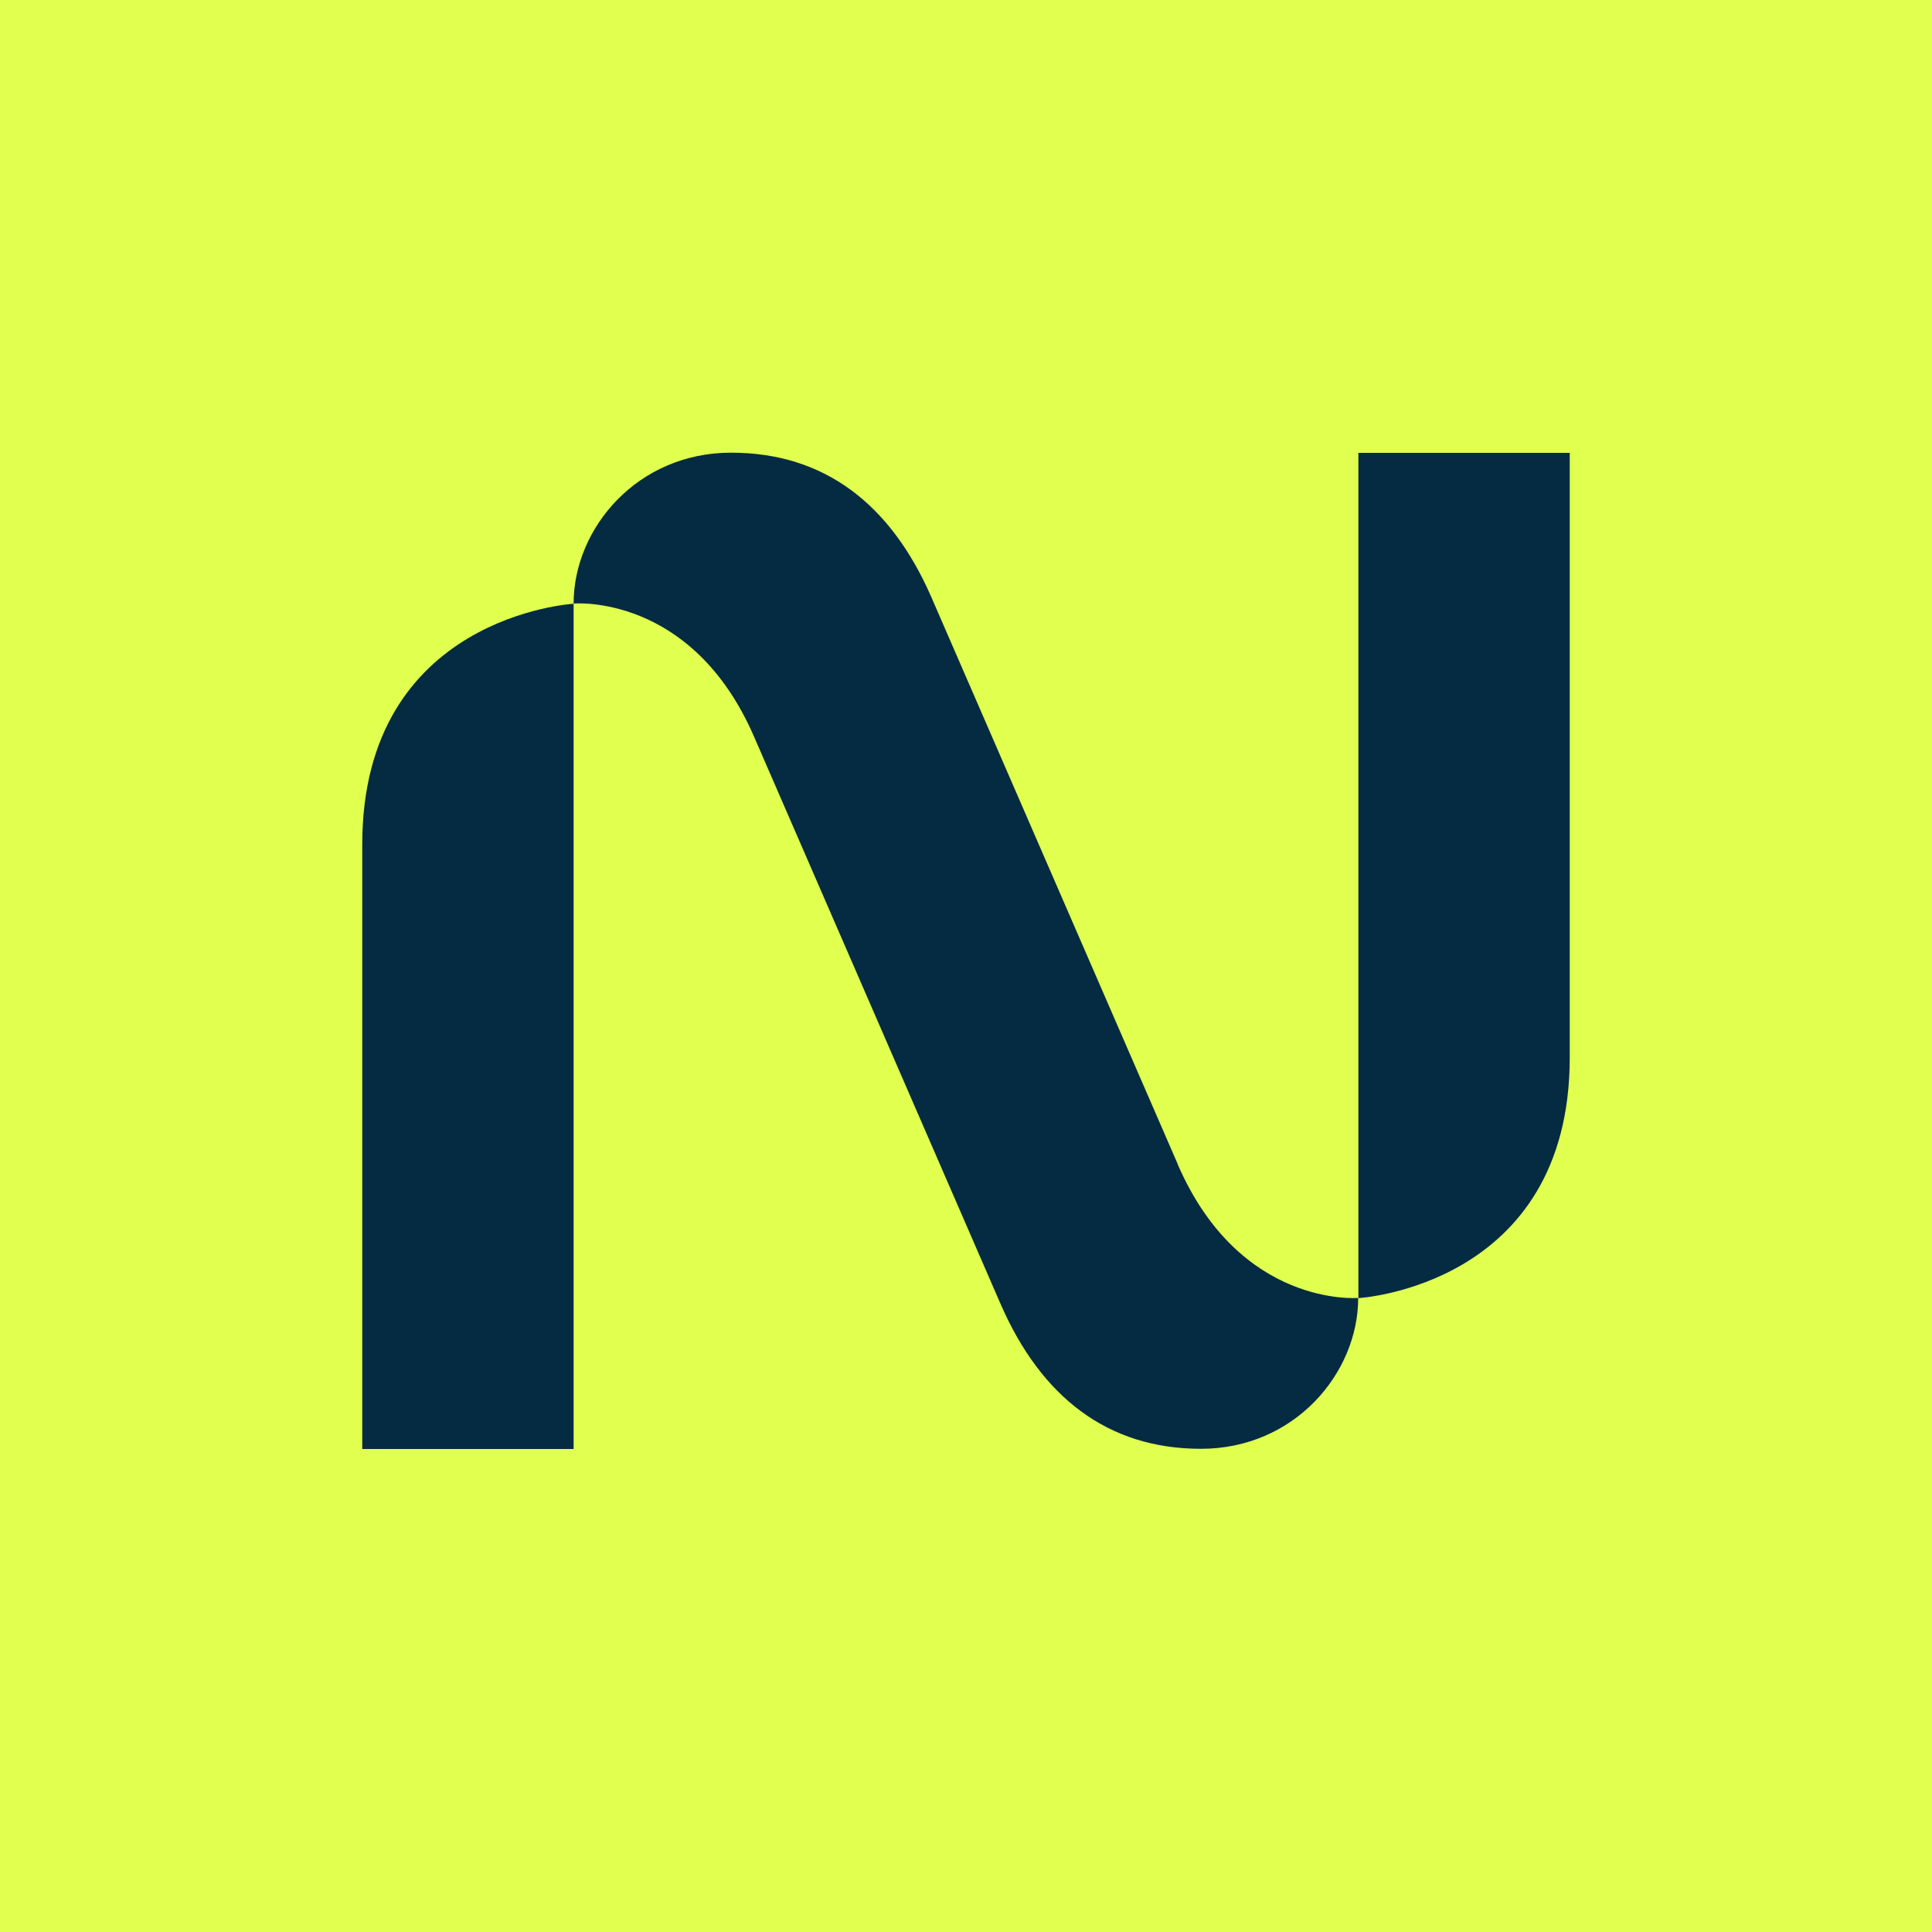
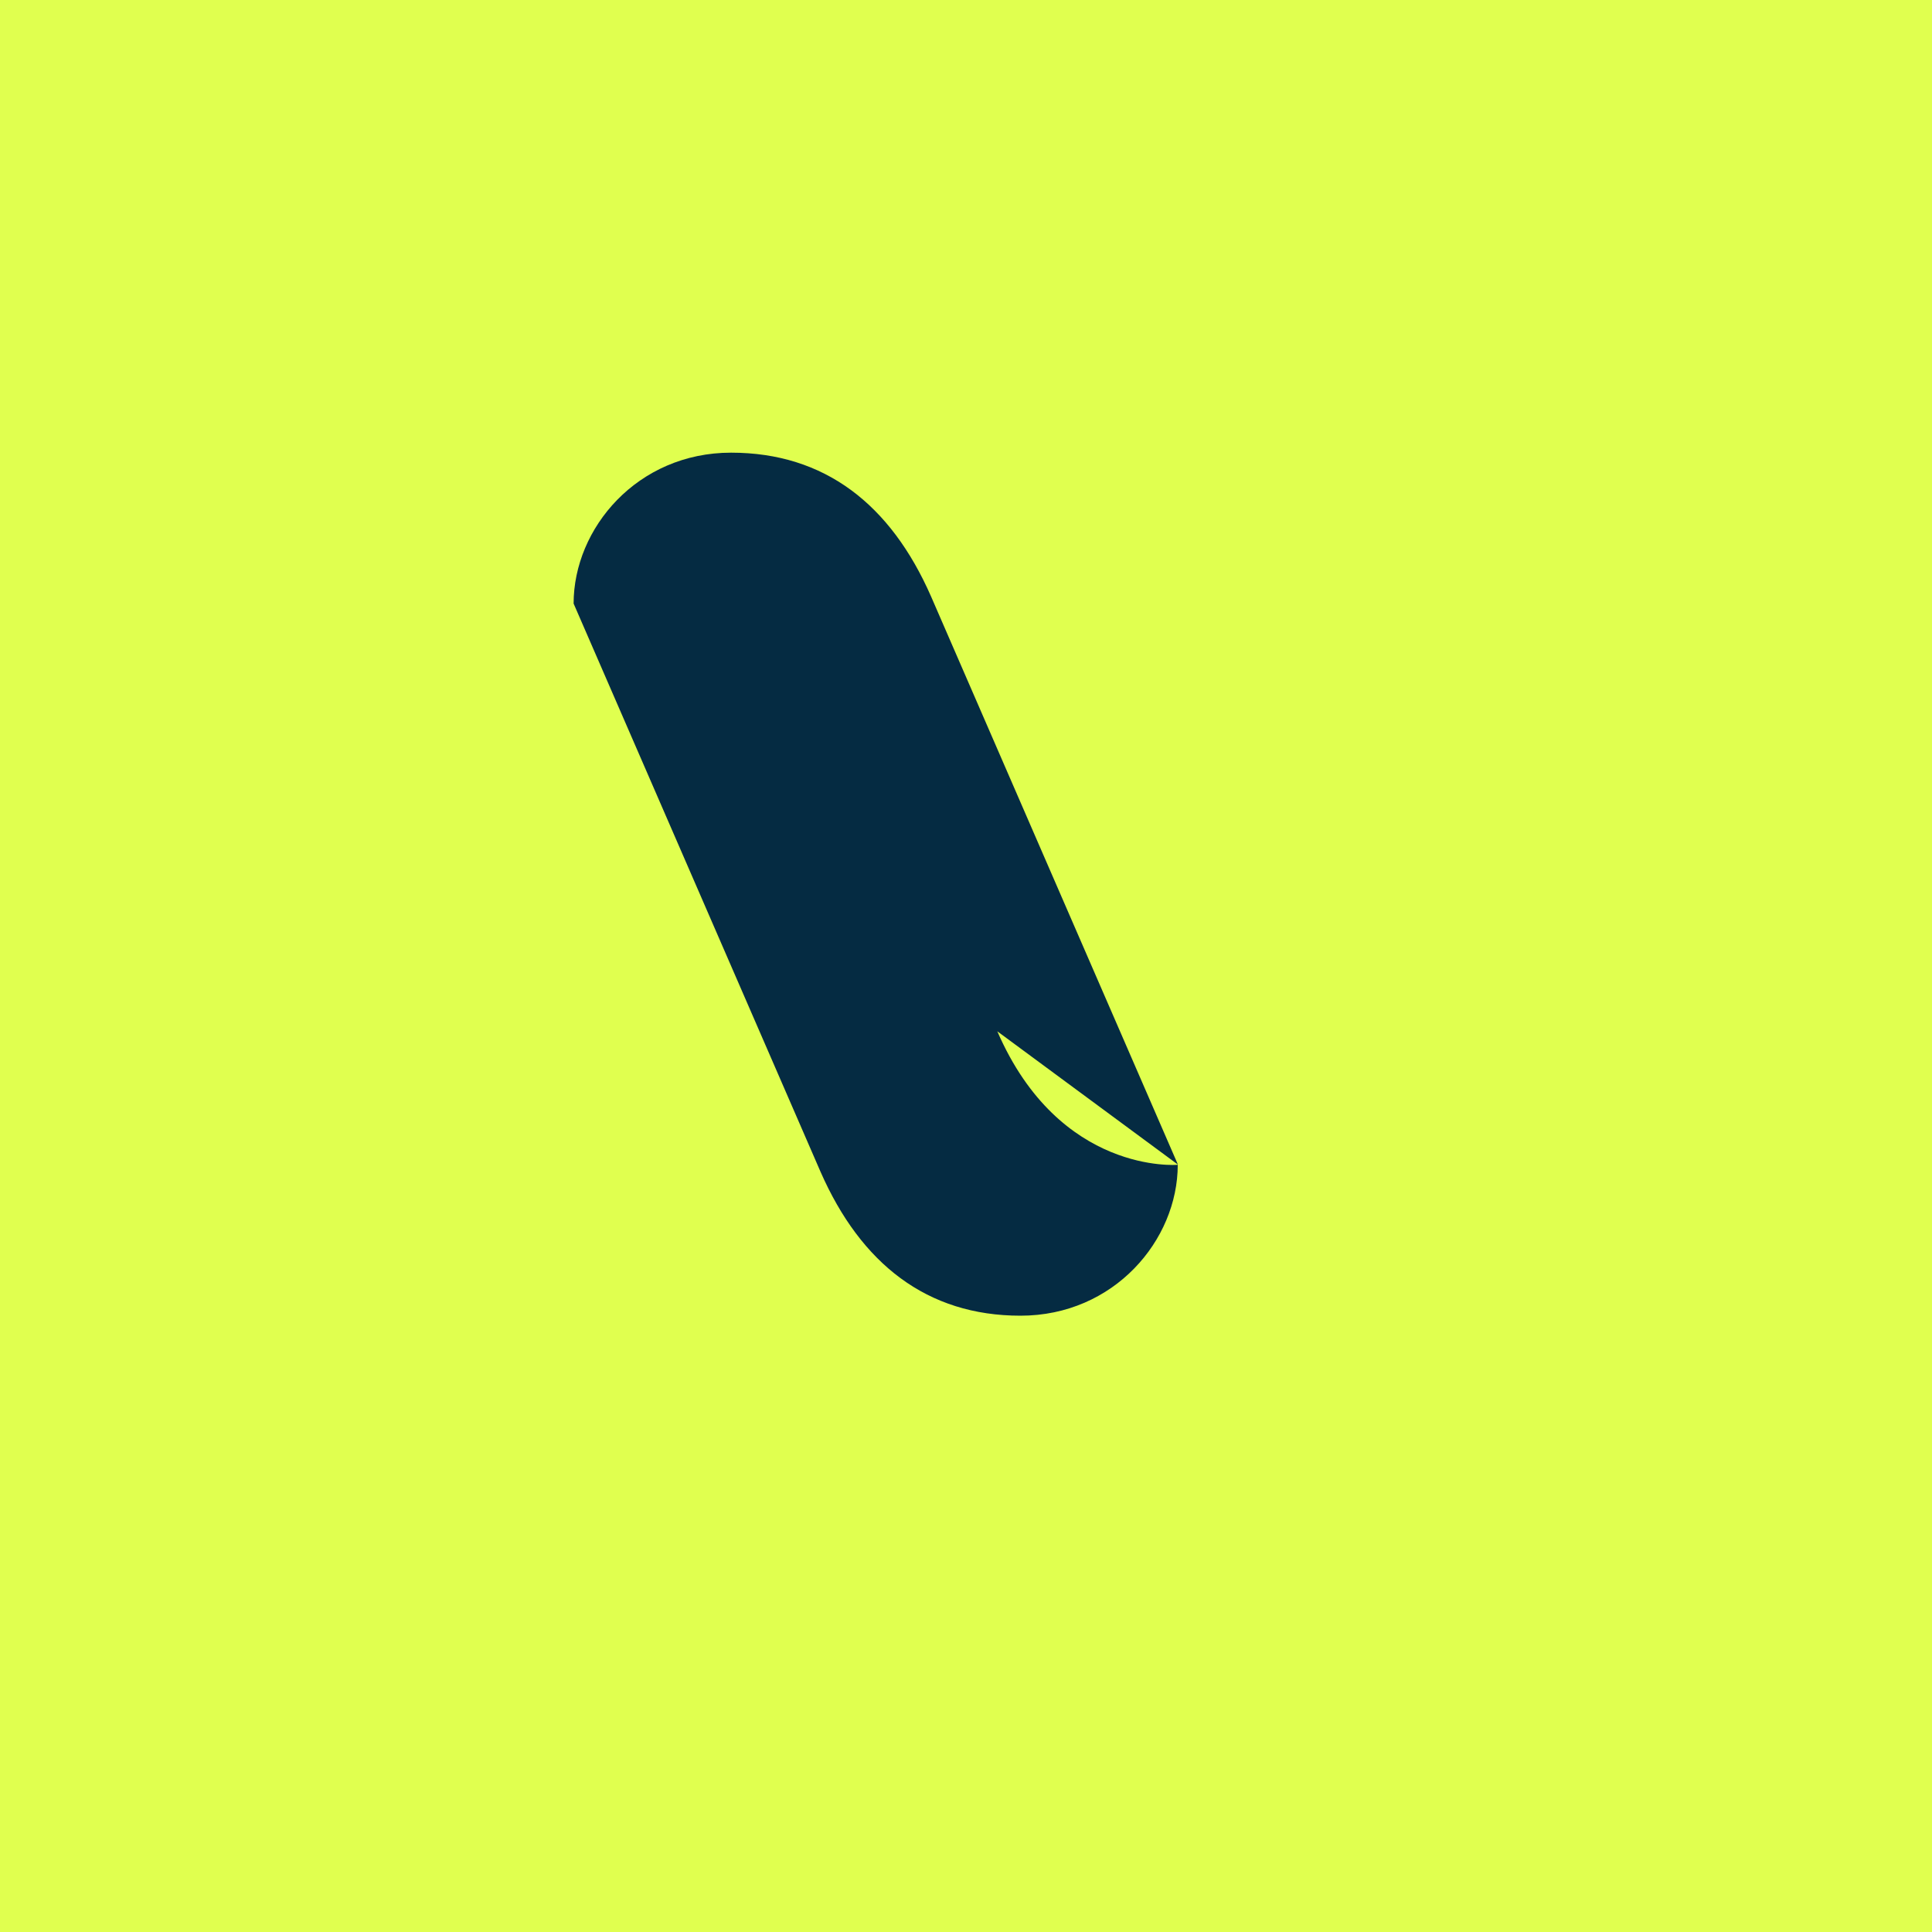
<svg xmlns="http://www.w3.org/2000/svg" baseProfile="tiny-ps" version="1.2" viewBox="0 0 1000 1000">
  <title>Nebius-BIMI</title>
  <rect y="0" width="1000" height="1000" fill="#e0ff4f" />
-   <path d="M703.1,671.9s109.4-6.2,109.4-124.6V234.4h-109.4v437.5Z" fill="#052b42" />
-   <path d="M187.5,437.1v312.9h109.4v-437.5s-109.4,6.2-109.4,124.6Z" fill="#052b42" />
-   <path d="M609.7,602.8l-127.8-294.1c-20.9-47.6-55-74.4-103.5-74.4s-81.5,39.1-81.5,78.1c0,0,61.1-5.5,93.4,68.9l127.8,294.1c20.9,47.6,55.1,74.5,103.5,74.5s81.4-39.1,81.4-78.1c0,0-61.1,5.3-93.4-69.1h0Z" fill="#052b42" />
+   <path d="M609.7,602.8l-127.8-294.1c-20.9-47.6-55-74.4-103.5-74.4s-81.5,39.1-81.5,78.1l127.8,294.1c20.9,47.6,55.1,74.5,103.5,74.5s81.4-39.1,81.4-78.1c0,0-61.1,5.3-93.4-69.1h0Z" fill="#052b42" />
</svg>